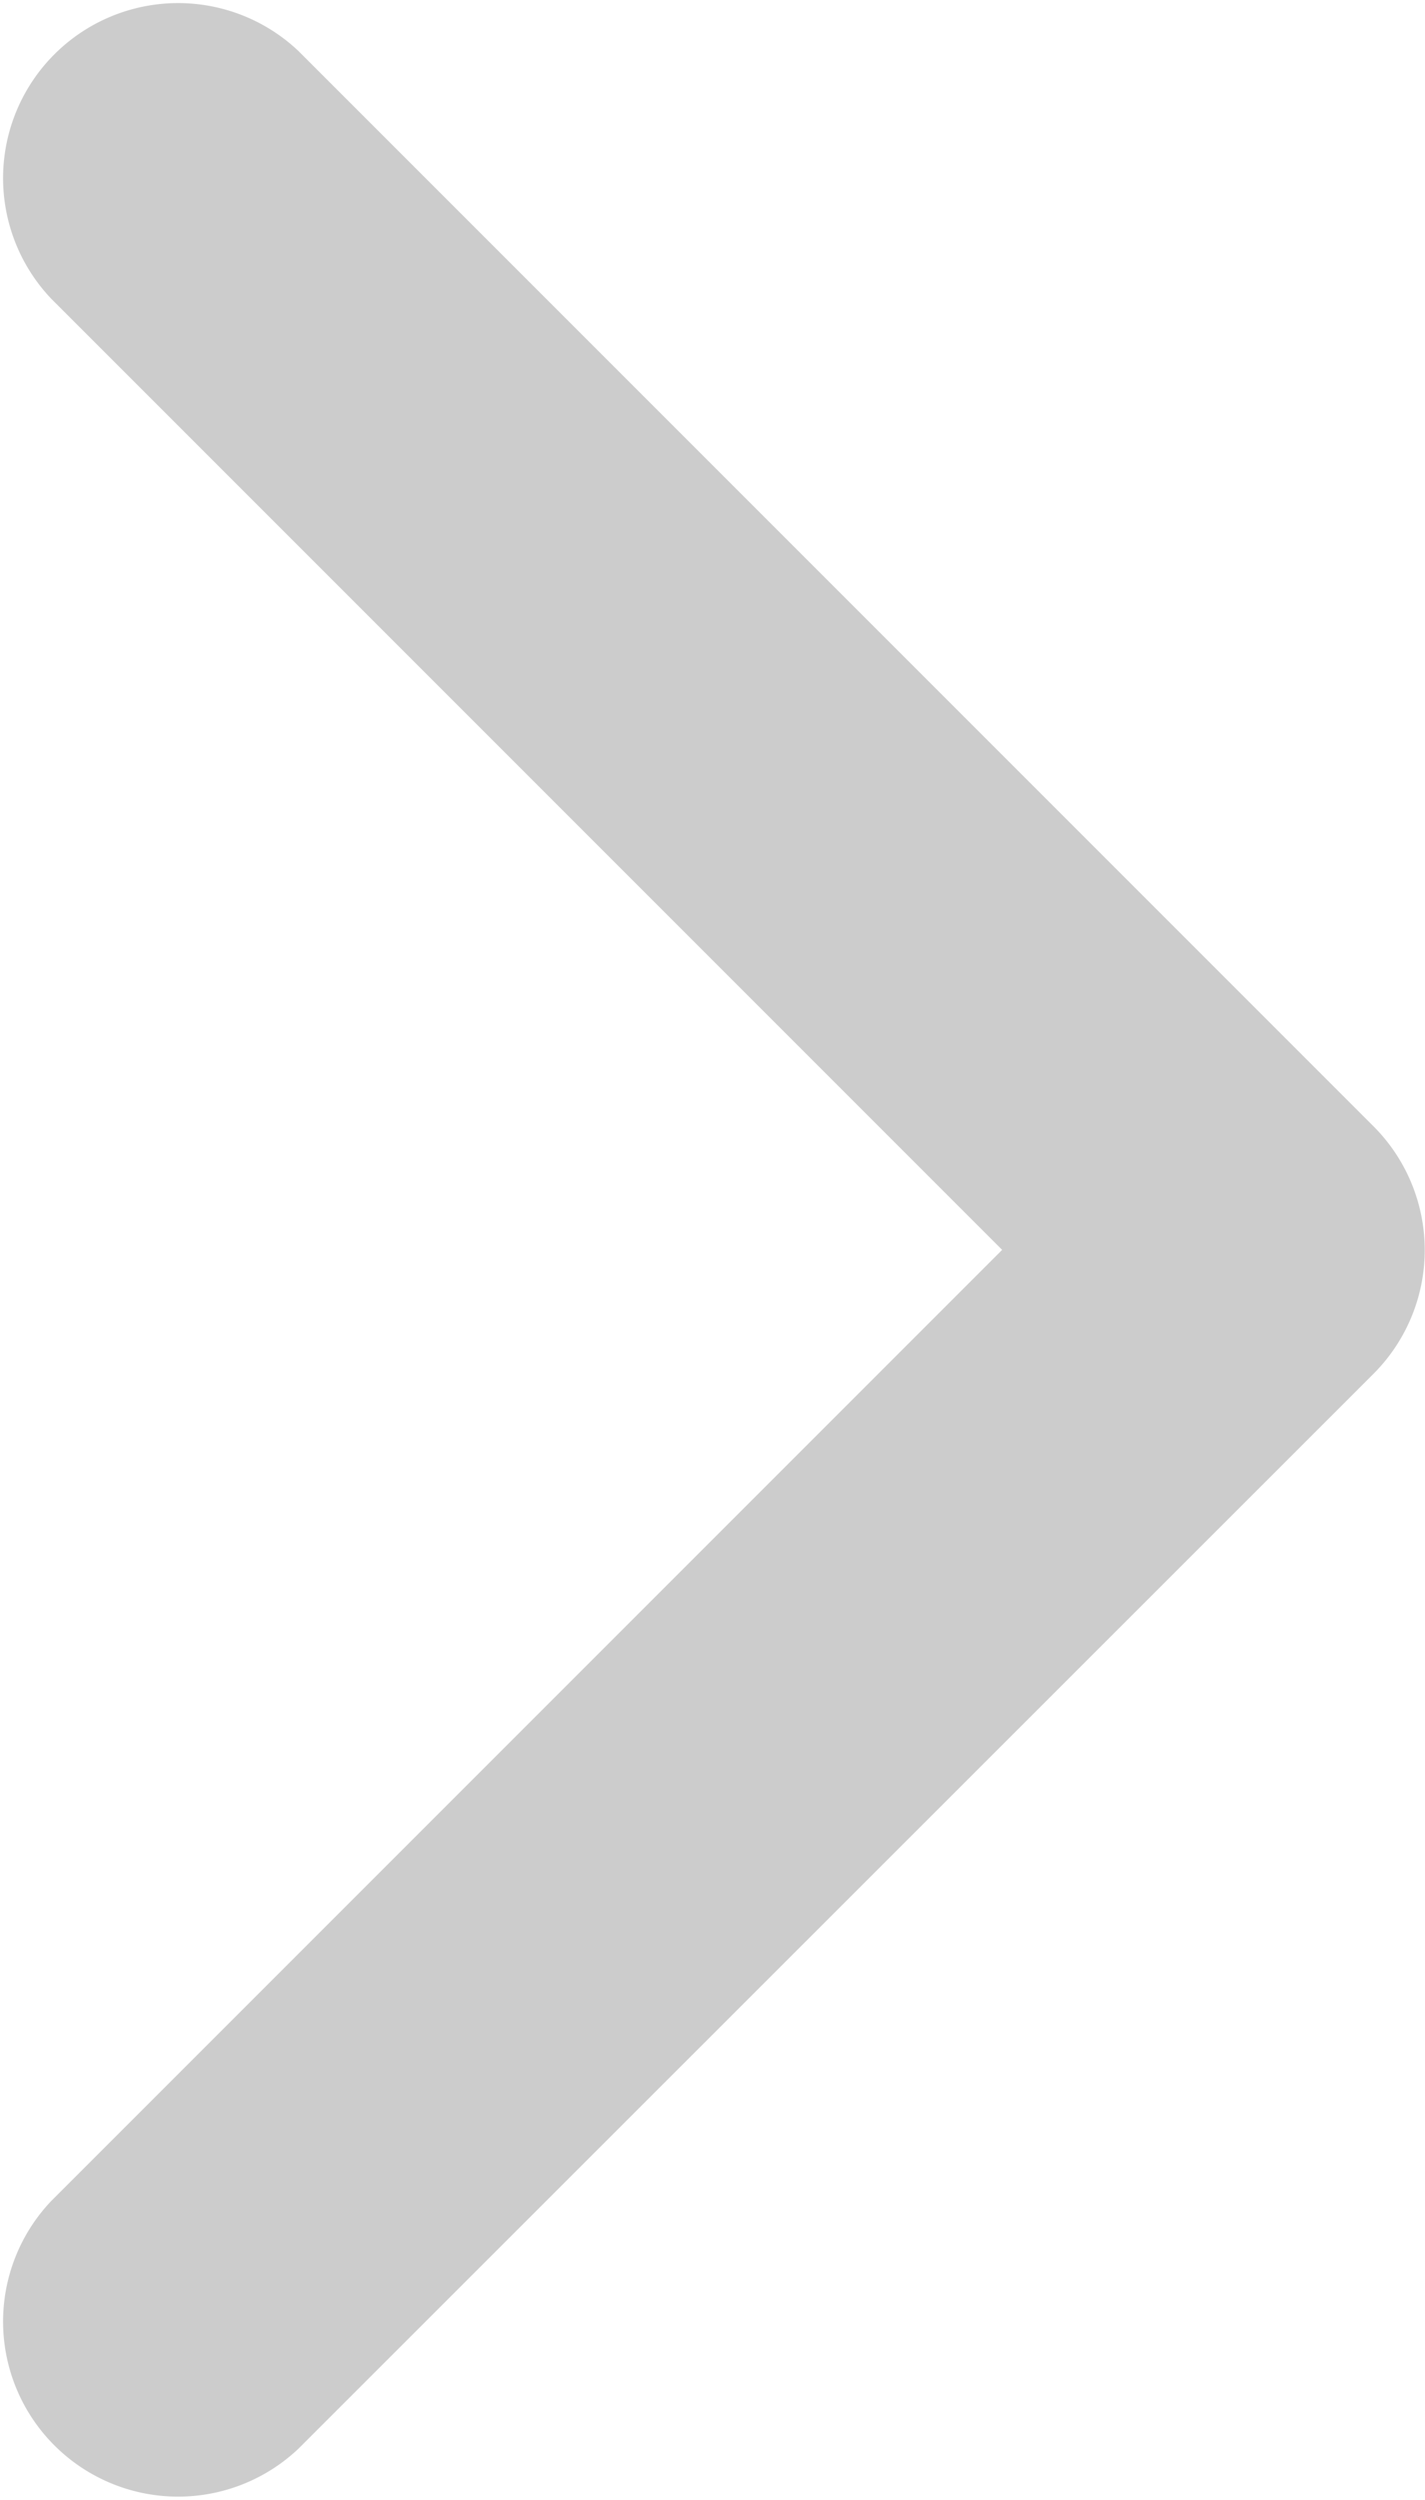
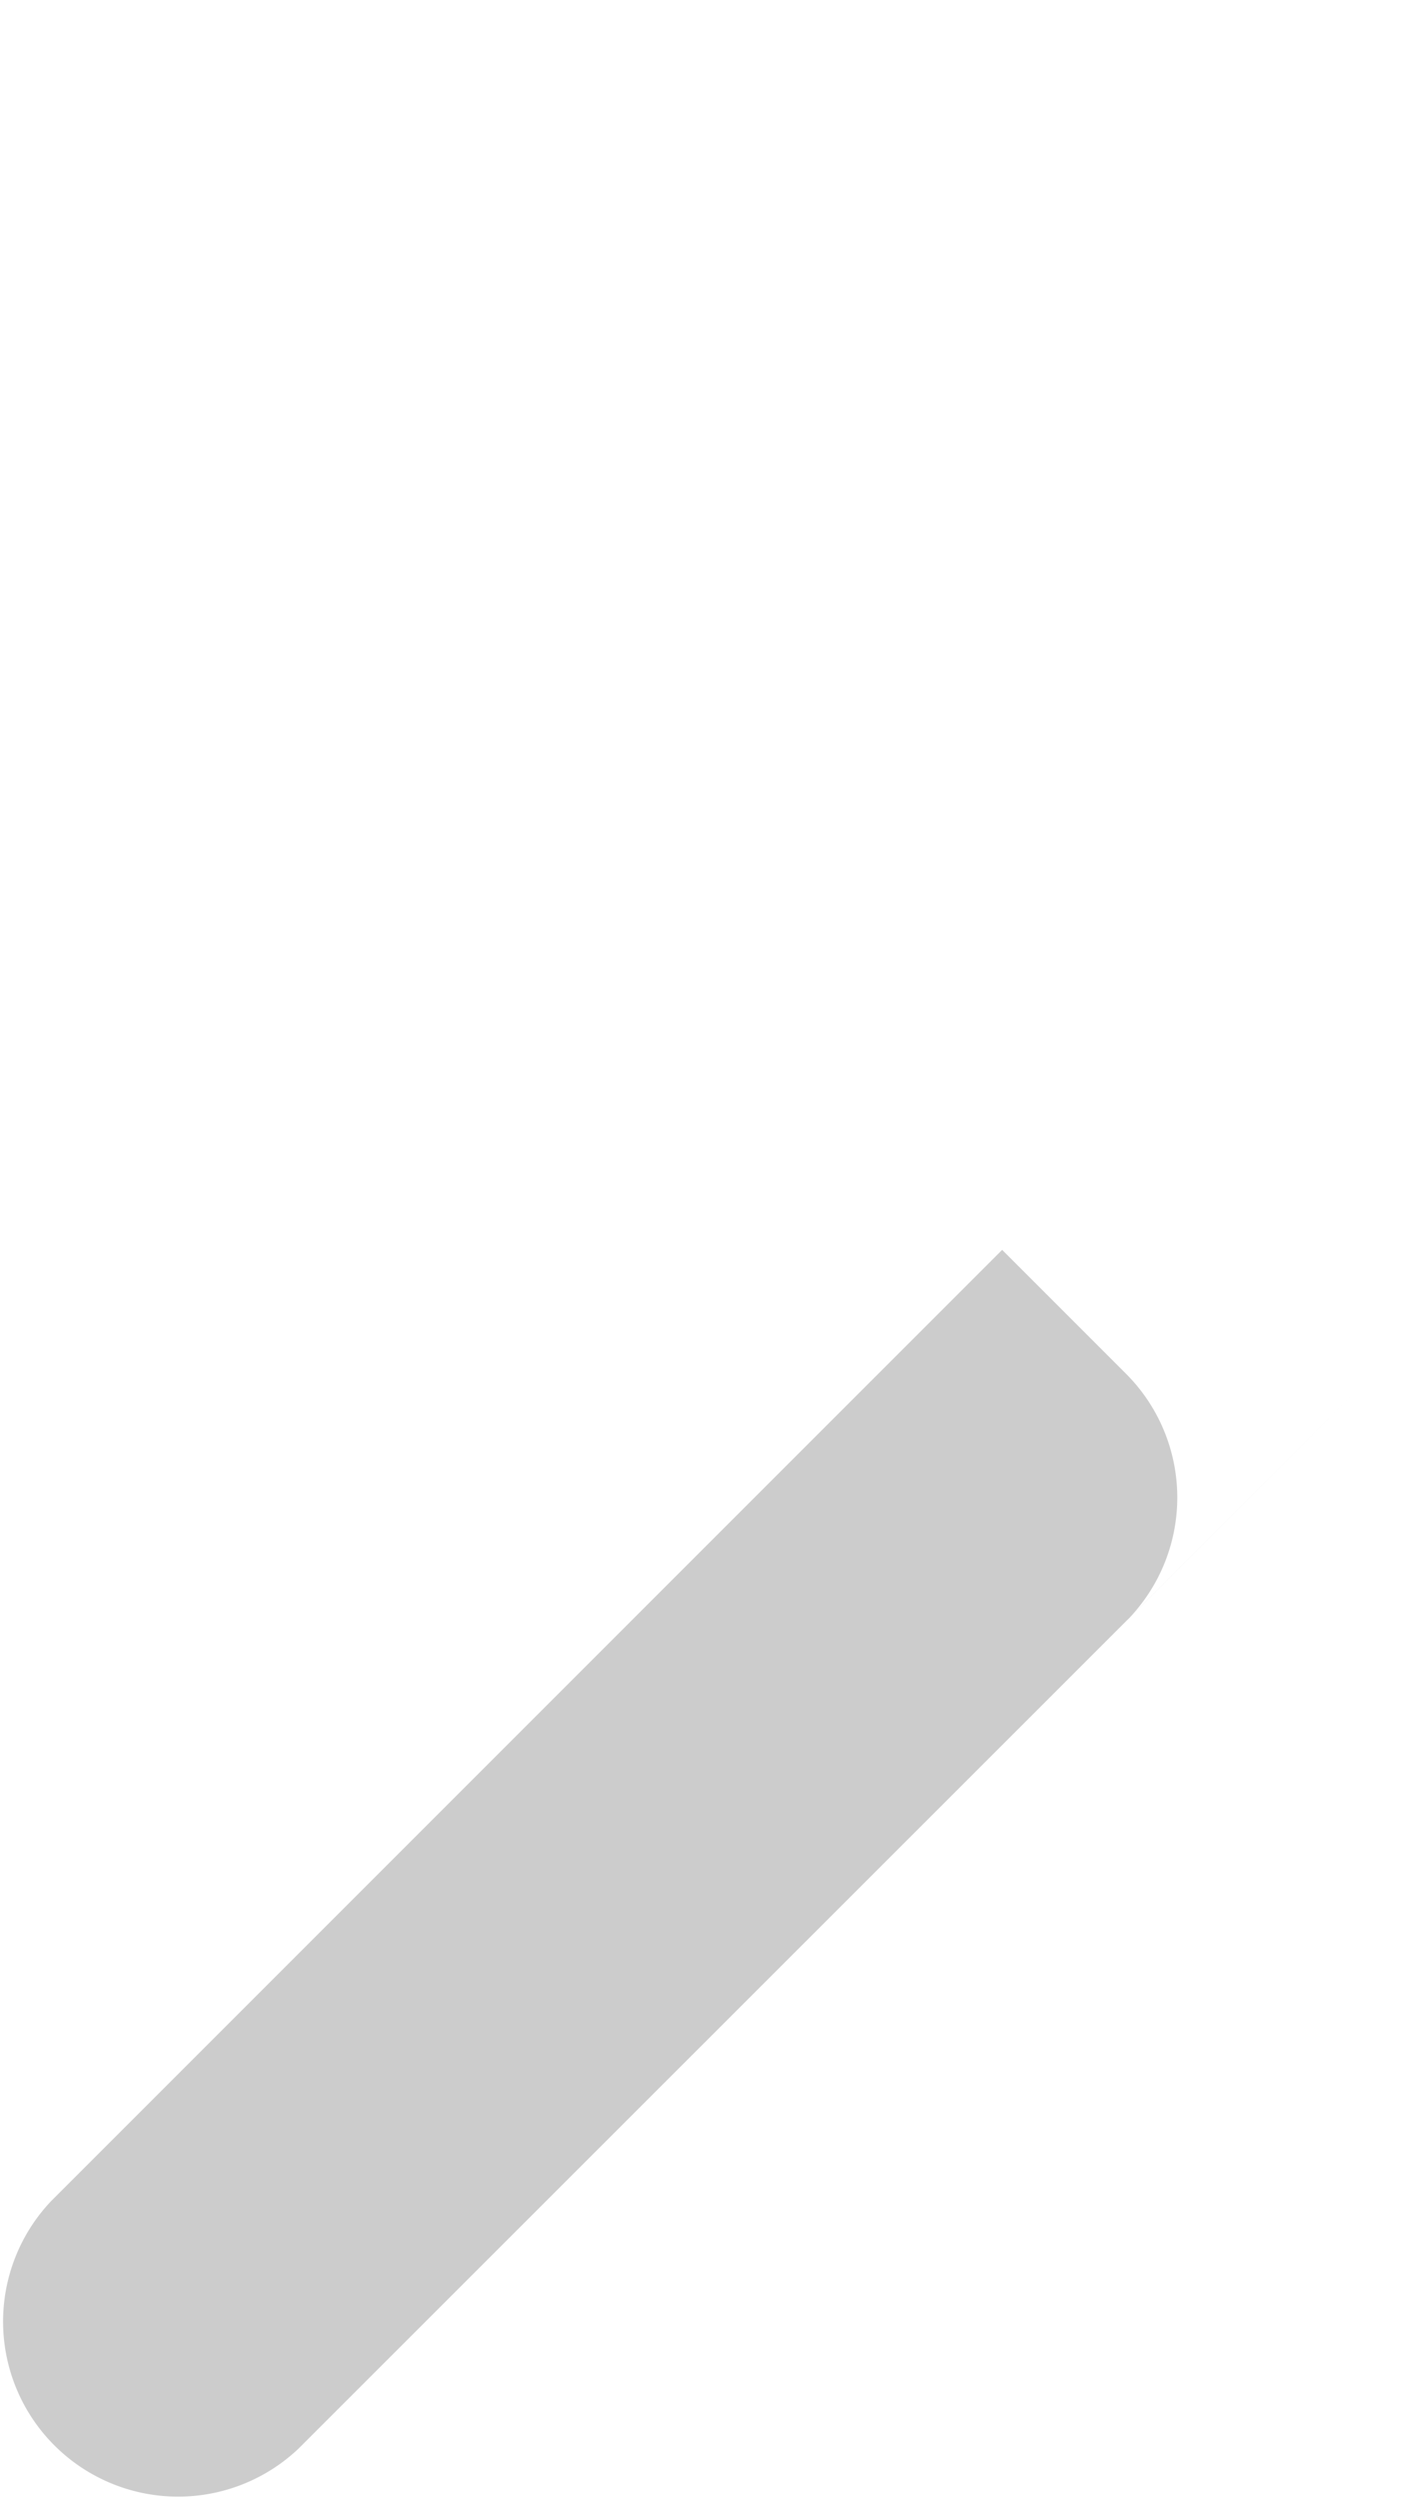
<svg xmlns="http://www.w3.org/2000/svg" width="3.68" height="6.455" viewBox="0 0 3.68 6.455">
  <g id="Group_632" data-name="Group 632" transform="translate(-155.8 -555.179)">
    <g id="arrow-point-to-right" transform="translate(58.661 555.179)" opacity="0.2">
-       <path id="Path_2758" data-name="Path 2758" d="M100.686,3.547,97.91,6.322a.452.452,0,0,1-.639-.639l2.456-2.456L97.271.771A.452.452,0,0,1,97.91.132l2.776,2.776a.452.452,0,0,1,0,.639Z" transform="translate(0 0)" />
+       <path id="Path_2758" data-name="Path 2758" d="M100.686,3.547,97.91,6.322a.452.452,0,0,1-.639-.639l2.456-2.456L97.271.771l2.776,2.776a.452.452,0,0,1,0,.639Z" transform="translate(0 0)" />
    </g>
  </g>
</svg>